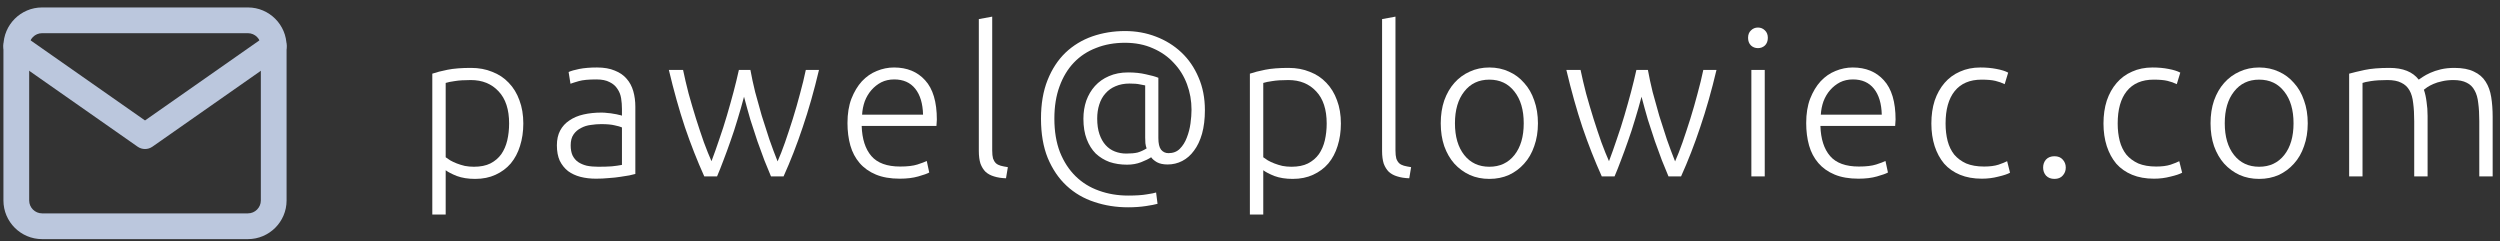
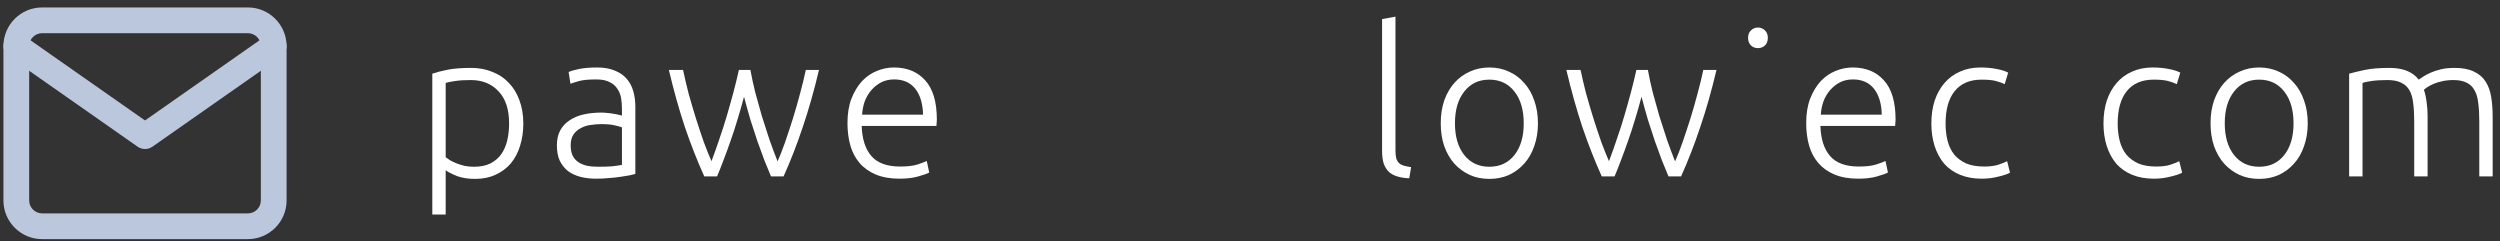
<svg xmlns="http://www.w3.org/2000/svg" width="321" height="31" viewBox="0 0 321 31" fill="none">
  <rect x="0" y="0" width="321" height="31" fill="#333333" stroke="none" />
  <path d="M57.226 20.193C57.385 20.317 57.579 20.449 57.808 20.59C58.055 20.731 58.337 20.863 58.654 20.987C58.971 21.11 59.315 21.216 59.685 21.304C60.056 21.374 60.443 21.41 60.849 21.41C61.695 21.41 62.4 21.269 62.964 20.987C63.546 20.687 64.013 20.29 64.365 19.797C64.718 19.286 64.973 18.695 65.132 18.025C65.291 17.338 65.37 16.615 65.37 15.857C65.37 14.059 64.921 12.684 64.022 11.732C63.123 10.763 61.933 10.278 60.452 10.278C59.606 10.278 58.919 10.322 58.39 10.411C57.879 10.481 57.491 10.56 57.226 10.649V20.193ZM57.226 27.544H55.508V9.459C56.019 9.282 56.671 9.115 57.464 8.956C58.258 8.798 59.262 8.718 60.479 8.718C61.483 8.718 62.391 8.886 63.202 9.221C64.03 9.538 64.735 10.005 65.317 10.622C65.916 11.239 66.375 11.988 66.692 12.87C67.027 13.751 67.194 14.747 67.194 15.857C67.194 16.897 67.053 17.858 66.771 18.739C66.507 19.603 66.11 20.352 65.582 20.987C65.053 21.604 64.4 22.088 63.625 22.441C62.867 22.793 61.995 22.97 61.007 22.97C60.108 22.97 59.324 22.846 58.654 22.599C58.002 22.335 57.526 22.088 57.226 21.859V27.544Z" fill="white" />
  <path d="M76.819 21.41C77.489 21.41 78.07 21.392 78.564 21.357C79.075 21.304 79.507 21.242 79.859 21.172V16.36C79.665 16.271 79.357 16.183 78.934 16.095C78.511 15.989 77.929 15.937 77.189 15.937C76.766 15.937 76.325 15.972 75.867 16.042C75.409 16.095 74.986 16.227 74.598 16.439C74.21 16.633 73.893 16.906 73.646 17.259C73.399 17.611 73.276 18.078 73.276 18.66C73.276 19.171 73.355 19.603 73.514 19.955C73.69 20.308 73.928 20.59 74.228 20.802C74.545 21.013 74.915 21.172 75.338 21.277C75.779 21.366 76.272 21.41 76.819 21.41ZM76.66 8.665C77.559 8.665 78.317 8.798 78.934 9.062C79.569 9.309 80.08 9.661 80.468 10.12C80.855 10.56 81.137 11.089 81.314 11.706C81.49 12.323 81.578 12.993 81.578 13.716V22.335C81.402 22.388 81.146 22.45 80.811 22.52C80.476 22.573 80.088 22.635 79.648 22.705C79.207 22.776 78.714 22.829 78.167 22.864C77.638 22.917 77.092 22.943 76.528 22.943C75.805 22.943 75.135 22.864 74.519 22.705C73.919 22.547 73.39 22.3 72.932 21.965C72.491 21.612 72.139 21.172 71.874 20.643C71.628 20.096 71.504 19.435 71.504 18.66C71.504 17.919 71.645 17.285 71.927 16.756C72.209 16.227 72.606 15.796 73.117 15.461C73.628 15.108 74.237 14.852 74.942 14.694C75.647 14.535 76.413 14.456 77.242 14.456C77.489 14.456 77.744 14.473 78.009 14.509C78.291 14.526 78.555 14.562 78.802 14.614C79.066 14.65 79.287 14.694 79.463 14.747C79.657 14.782 79.789 14.817 79.859 14.852V14.006C79.859 13.53 79.824 13.072 79.754 12.632C79.683 12.173 79.525 11.768 79.278 11.415C79.049 11.045 78.714 10.754 78.273 10.543C77.85 10.314 77.286 10.199 76.581 10.199C75.576 10.199 74.827 10.27 74.333 10.411C73.84 10.552 73.478 10.666 73.249 10.754L73.011 9.247C73.311 9.106 73.769 8.974 74.386 8.851C75.021 8.727 75.779 8.665 76.66 8.665Z" fill="white" />
  <path d="M96.353 8.983C96.511 9.864 96.714 10.807 96.961 11.812C97.225 12.799 97.507 13.812 97.807 14.852C98.124 15.875 98.45 16.888 98.785 17.893C99.138 18.898 99.49 19.841 99.843 20.722C100.142 20.052 100.46 19.241 100.794 18.29C101.129 17.32 101.464 16.307 101.799 15.249C102.134 14.174 102.443 13.099 102.725 12.023C103.024 10.931 103.271 9.917 103.465 8.983H105.157C104.522 11.662 103.826 14.112 103.068 16.333C102.328 18.554 101.508 20.66 100.609 22.652H98.996C98.732 22.035 98.45 21.348 98.15 20.59C97.868 19.814 97.569 18.995 97.251 18.131C96.952 17.25 96.652 16.333 96.353 15.381C96.07 14.412 95.797 13.425 95.533 12.42C95.268 13.425 94.986 14.412 94.687 15.381C94.405 16.333 94.105 17.25 93.788 18.131C93.488 18.995 93.189 19.814 92.889 20.59C92.607 21.348 92.334 22.035 92.069 22.652H90.43C89.531 20.66 88.703 18.554 87.945 16.333C87.204 14.112 86.517 11.662 85.882 8.983H87.707C87.9 9.917 88.138 10.931 88.42 12.023C88.72 13.099 89.037 14.174 89.372 15.249C89.707 16.307 90.042 17.311 90.377 18.263C90.73 19.215 91.056 20.026 91.355 20.696C91.69 19.814 92.025 18.871 92.36 17.867C92.713 16.862 93.039 15.848 93.338 14.826C93.638 13.804 93.92 12.799 94.184 11.812C94.449 10.807 94.678 9.864 94.872 8.983H96.353Z" fill="white" />
  <path d="M108.816 15.804C108.816 14.606 108.984 13.566 109.318 12.684C109.671 11.785 110.121 11.036 110.667 10.437C111.231 9.838 111.866 9.397 112.571 9.115C113.293 8.815 114.034 8.665 114.792 8.665C116.466 8.665 117.797 9.212 118.784 10.305C119.789 11.398 120.291 13.081 120.291 15.355C120.291 15.496 120.282 15.637 120.265 15.778C120.265 15.919 120.256 16.051 120.238 16.174H110.64C110.693 17.849 111.108 19.136 111.883 20.035C112.659 20.934 113.893 21.383 115.585 21.383C116.519 21.383 117.259 21.295 117.806 21.119C118.352 20.942 118.749 20.793 118.996 20.669L119.313 22.15C119.066 22.291 118.599 22.458 117.912 22.652C117.242 22.846 116.449 22.943 115.532 22.943C114.333 22.943 113.311 22.767 112.465 22.414C111.619 22.062 110.923 21.568 110.376 20.934C109.83 20.299 109.433 19.55 109.186 18.686C108.94 17.805 108.816 16.844 108.816 15.804ZM118.52 14.72C118.484 13.293 118.149 12.182 117.515 11.389C116.88 10.596 115.981 10.199 114.818 10.199C114.201 10.199 113.646 10.322 113.152 10.569C112.676 10.816 112.253 11.151 111.883 11.574C111.531 11.979 111.249 12.455 111.037 13.002C110.843 13.548 110.729 14.121 110.693 14.72H118.52Z" fill="white" />
-   <path d="M129.171 22.89C128.589 22.873 128.078 22.793 127.638 22.652C127.215 22.529 126.853 22.335 126.554 22.071C126.272 21.789 126.051 21.436 125.893 21.013C125.752 20.572 125.681 20.026 125.681 19.374V2.452L127.4 2.135V19.321C127.4 19.744 127.435 20.088 127.505 20.352C127.594 20.599 127.717 20.802 127.876 20.96C128.034 21.101 128.237 21.207 128.484 21.277C128.748 21.348 129.057 21.41 129.409 21.462L129.171 22.89Z" fill="white" />
-   <path d="M149.924 21.119C149.359 21.119 148.901 21.022 148.549 20.828C148.214 20.634 147.967 20.422 147.808 20.193C147.491 20.405 147.059 20.616 146.513 20.828C145.966 21.04 145.367 21.145 144.715 21.145C143.904 21.145 143.155 21.031 142.467 20.802C141.798 20.555 141.207 20.193 140.696 19.718C140.202 19.224 139.815 18.607 139.533 17.867C139.251 17.126 139.11 16.254 139.11 15.249C139.11 14.421 139.233 13.645 139.48 12.922C139.744 12.2 140.114 11.574 140.59 11.045C141.084 10.499 141.683 10.076 142.388 9.776C143.111 9.459 143.93 9.3 144.847 9.3C145.693 9.3 146.451 9.379 147.121 9.538C147.808 9.679 148.346 9.829 148.734 9.987V17.735C148.734 18.422 148.848 18.916 149.077 19.215C149.324 19.515 149.642 19.665 150.029 19.665C150.629 19.665 151.113 19.48 151.484 19.109C151.871 18.722 152.171 18.246 152.382 17.682C152.612 17.1 152.77 16.492 152.858 15.857C152.947 15.205 152.991 14.614 152.991 14.086C152.991 12.94 152.797 11.847 152.409 10.807C152.021 9.767 151.457 8.859 150.717 8.084C149.994 7.291 149.104 6.665 148.046 6.207C146.989 5.731 145.79 5.493 144.45 5.493C143.093 5.493 141.859 5.713 140.749 6.154C139.638 6.577 138.686 7.202 137.893 8.031C137.1 8.859 136.483 9.882 136.042 11.098C135.602 12.297 135.381 13.671 135.381 15.223C135.381 16.862 135.619 18.299 136.095 19.532C136.589 20.766 137.259 21.797 138.105 22.626C138.951 23.454 139.947 24.071 141.093 24.477C142.256 24.9 143.507 25.111 144.847 25.111C145.869 25.111 146.671 25.058 147.253 24.953C147.852 24.864 148.249 24.785 148.443 24.715L148.628 26.169C148.328 26.257 147.826 26.354 147.121 26.46C146.416 26.566 145.658 26.618 144.847 26.618C143.314 26.618 141.868 26.389 140.511 25.931C139.154 25.49 137.964 24.794 136.941 23.842C135.937 22.908 135.135 21.727 134.535 20.299C133.954 18.871 133.663 17.179 133.663 15.223C133.663 13.337 133.945 11.688 134.509 10.278C135.073 8.868 135.84 7.696 136.809 6.762C137.796 5.828 138.942 5.131 140.246 4.673C141.568 4.215 142.97 3.986 144.45 3.986C145.861 3.986 147.183 4.224 148.416 4.699C149.668 5.175 150.761 5.854 151.695 6.735C152.629 7.617 153.361 8.683 153.89 9.935C154.436 11.186 154.709 12.587 154.709 14.139C154.709 15.284 154.586 16.298 154.339 17.179C154.092 18.043 153.749 18.766 153.308 19.347C152.885 19.929 152.382 20.37 151.801 20.669C151.219 20.969 150.593 21.119 149.924 21.119ZM144.609 19.718C145.208 19.718 145.693 19.673 146.063 19.585C146.433 19.48 146.821 19.303 147.227 19.056C147.156 18.88 147.103 18.66 147.068 18.395C147.05 18.113 147.042 17.875 147.042 17.682V10.966C146.901 10.931 146.671 10.886 146.354 10.834C146.037 10.763 145.596 10.728 145.032 10.728C144.362 10.728 143.763 10.842 143.234 11.072C142.723 11.283 142.291 11.591 141.939 11.997C141.586 12.385 141.322 12.861 141.145 13.425C140.969 13.971 140.881 14.57 140.881 15.223C140.881 15.998 140.978 16.668 141.172 17.232C141.366 17.796 141.63 18.263 141.965 18.633C142.3 19.004 142.697 19.277 143.155 19.453C143.613 19.629 144.098 19.718 144.609 19.718Z" fill="white" />
-   <path d="M162.203 20.193C162.362 20.317 162.556 20.449 162.785 20.59C163.032 20.731 163.314 20.863 163.631 20.987C163.948 21.11 164.292 21.216 164.662 21.304C165.032 21.374 165.42 21.41 165.825 21.41C166.672 21.41 167.377 21.269 167.941 20.987C168.522 20.687 168.989 20.29 169.342 19.797C169.695 19.286 169.95 18.695 170.109 18.025C170.267 17.338 170.347 16.615 170.347 15.857C170.347 14.059 169.897 12.684 168.998 11.732C168.099 10.763 166.909 10.278 165.429 10.278C164.583 10.278 163.895 10.322 163.367 10.411C162.855 10.481 162.468 10.56 162.203 10.649V20.193ZM162.203 27.544H160.485V9.459C160.996 9.282 161.648 9.115 162.441 8.956C163.234 8.798 164.239 8.718 165.455 8.718C166.46 8.718 167.368 8.886 168.179 9.221C169.007 9.538 169.712 10.005 170.294 10.622C170.893 11.239 171.351 11.988 171.669 12.87C172.004 13.751 172.171 14.747 172.171 15.857C172.171 16.897 172.03 17.858 171.748 18.739C171.484 19.603 171.087 20.352 170.558 20.987C170.029 21.604 169.377 22.088 168.602 22.441C167.844 22.793 166.971 22.97 165.984 22.97C165.085 22.97 164.301 22.846 163.631 22.599C162.979 22.335 162.503 22.088 162.203 21.859V27.544Z" fill="white" />
  <path d="M180.949 22.89C180.368 22.873 179.857 22.793 179.416 22.652C178.993 22.529 178.631 22.335 178.332 22.071C178.05 21.789 177.829 21.436 177.671 21.013C177.53 20.572 177.459 20.026 177.459 19.374V2.452L179.178 2.135V19.321C179.178 19.744 179.213 20.088 179.284 20.352C179.372 20.599 179.495 20.802 179.654 20.96C179.812 21.101 180.015 21.207 180.262 21.277C180.526 21.348 180.835 21.41 181.187 21.462L180.949 22.89Z" fill="white" />
  <path d="M197.471 15.831C197.471 16.906 197.313 17.884 196.995 18.766C196.696 19.647 196.264 20.396 195.7 21.013C195.153 21.63 194.501 22.115 193.743 22.467C192.985 22.802 192.148 22.97 191.232 22.97C190.315 22.97 189.478 22.802 188.72 22.467C187.962 22.115 187.301 21.63 186.737 21.013C186.19 20.396 185.758 19.647 185.441 18.766C185.141 17.884 184.992 16.906 184.992 15.831C184.992 14.755 185.141 13.777 185.441 12.896C185.758 12.015 186.19 11.265 186.737 10.649C187.301 10.014 187.962 9.529 188.72 9.194C189.478 8.842 190.315 8.665 191.232 8.665C192.148 8.665 192.985 8.842 193.743 9.194C194.501 9.529 195.153 10.014 195.7 10.649C196.264 11.265 196.696 12.015 196.995 12.896C197.313 13.777 197.471 14.755 197.471 15.831ZM195.647 15.831C195.647 14.121 195.25 12.764 194.457 11.759C193.664 10.737 192.589 10.226 191.232 10.226C189.874 10.226 188.799 10.737 188.006 11.759C187.213 12.764 186.816 14.121 186.816 15.831C186.816 17.541 187.213 18.898 188.006 19.902C188.799 20.907 189.874 21.41 191.232 21.41C192.589 21.41 193.664 20.907 194.457 19.902C195.25 18.898 195.647 17.541 195.647 15.831Z" fill="white" />
  <path d="M211.591 8.983C211.75 9.864 211.953 10.807 212.199 11.812C212.464 12.799 212.746 13.812 213.045 14.852C213.363 15.875 213.689 16.888 214.024 17.893C214.376 18.898 214.729 19.841 215.081 20.722C215.381 20.052 215.698 19.241 216.033 18.29C216.368 17.32 216.703 16.307 217.038 15.249C217.373 14.174 217.681 13.099 217.963 12.023C218.263 10.931 218.51 9.917 218.704 8.983H220.396C219.761 11.662 219.065 14.112 218.307 16.333C217.567 18.554 216.747 20.66 215.848 22.652H214.235C213.971 22.035 213.689 21.348 213.389 20.59C213.107 19.814 212.808 18.995 212.49 18.131C212.191 17.25 211.891 16.333 211.591 15.381C211.309 14.412 211.036 13.425 210.772 12.42C210.507 13.425 210.225 14.412 209.926 15.381C209.644 16.333 209.344 17.25 209.027 18.131C208.727 18.995 208.427 19.814 208.128 20.59C207.846 21.348 207.572 22.035 207.308 22.652H205.669C204.77 20.66 203.941 18.554 203.183 16.333C202.443 14.112 201.756 11.662 201.121 8.983H202.945C203.139 9.917 203.377 10.931 203.659 12.023C203.959 13.099 204.276 14.174 204.611 15.249C204.946 16.307 205.281 17.311 205.616 18.263C205.968 19.215 206.294 20.026 206.594 20.696C206.929 19.814 207.264 18.871 207.599 17.867C207.951 16.862 208.277 15.848 208.577 14.826C208.877 13.804 209.159 12.799 209.423 11.812C209.688 10.807 209.917 9.864 210.111 8.983H211.591Z" fill="white" />
-   <path d="M226.593 22.652H224.875V8.983H226.593V22.652ZM226.99 4.858C226.99 5.264 226.866 5.59 226.62 5.836C226.373 6.066 226.073 6.18 225.721 6.18C225.368 6.18 225.068 6.066 224.822 5.836C224.575 5.59 224.452 5.264 224.452 4.858C224.452 4.453 224.575 4.135 224.822 3.906C225.068 3.659 225.368 3.536 225.721 3.536C226.073 3.536 226.373 3.659 226.62 3.906C226.866 4.135 226.99 4.453 226.99 4.858Z" fill="white" />
+   <path d="M226.593 22.652V8.983H226.593V22.652ZM226.99 4.858C226.99 5.264 226.866 5.59 226.62 5.836C226.373 6.066 226.073 6.18 225.721 6.18C225.368 6.18 225.068 6.066 224.822 5.836C224.575 5.59 224.452 5.264 224.452 4.858C224.452 4.453 224.575 4.135 224.822 3.906C225.068 3.659 225.368 3.536 225.721 3.536C226.073 3.536 226.373 3.659 226.62 3.906C226.866 4.135 226.99 4.453 226.99 4.858Z" fill="white" />
  <path d="M231.916 15.804C231.916 14.606 232.083 13.566 232.418 12.684C232.771 11.785 233.22 11.036 233.767 10.437C234.331 9.838 234.965 9.397 235.67 9.115C236.393 8.815 237.133 8.665 237.891 8.665C239.566 8.665 240.897 9.212 241.884 10.305C242.888 11.398 243.391 13.081 243.391 15.355C243.391 15.496 243.382 15.637 243.364 15.778C243.364 15.919 243.355 16.051 243.338 16.174H233.74C233.793 17.849 234.207 19.136 234.983 20.035C235.758 20.934 236.992 21.383 238.684 21.383C239.619 21.383 240.359 21.295 240.905 21.119C241.452 20.942 241.848 20.793 242.095 20.669L242.412 22.15C242.166 22.291 241.699 22.458 241.011 22.652C240.341 22.846 239.548 22.943 238.632 22.943C237.433 22.943 236.411 22.767 235.564 22.414C234.718 22.062 234.022 21.568 233.476 20.934C232.929 20.299 232.533 19.55 232.286 18.686C232.039 17.805 231.916 16.844 231.916 15.804ZM241.619 14.72C241.584 13.293 241.249 12.182 240.615 11.389C239.98 10.596 239.081 10.199 237.918 10.199C237.301 10.199 236.745 10.322 236.252 10.569C235.776 10.816 235.353 11.151 234.983 11.574C234.63 11.979 234.348 12.455 234.137 13.002C233.943 13.548 233.828 14.121 233.793 14.72H241.619Z" fill="white" />
  <path d="M254.465 22.943C253.408 22.943 252.473 22.776 251.663 22.441C250.852 22.106 250.173 21.63 249.627 21.013C249.098 20.378 248.692 19.629 248.41 18.766C248.128 17.884 247.987 16.915 247.987 15.857C247.987 14.782 248.128 13.804 248.41 12.922C248.71 12.041 249.133 11.283 249.68 10.649C250.226 10.014 250.887 9.529 251.663 9.194C252.438 8.842 253.311 8.665 254.28 8.665C255.02 8.665 255.708 8.727 256.342 8.851C256.995 8.974 257.497 9.133 257.85 9.326L257.4 10.807C257.048 10.631 256.651 10.49 256.21 10.384C255.77 10.278 255.179 10.226 254.439 10.226C252.923 10.226 251.768 10.719 250.975 11.706C250.2 12.676 249.812 14.059 249.812 15.857C249.812 16.668 249.9 17.417 250.076 18.105C250.252 18.774 250.534 19.356 250.922 19.85C251.328 20.326 251.839 20.705 252.456 20.987C253.09 21.251 253.857 21.383 254.756 21.383C255.496 21.383 256.113 21.304 256.607 21.145C257.118 20.969 257.488 20.819 257.717 20.696L258.088 22.176C257.77 22.353 257.268 22.52 256.58 22.679C255.911 22.855 255.206 22.943 254.465 22.943Z" fill="white" />
-   <path d="M265.246 21.515C265.246 21.921 265.113 22.265 264.849 22.547C264.602 22.829 264.25 22.97 263.791 22.97C263.333 22.97 262.972 22.829 262.707 22.547C262.461 22.265 262.337 21.921 262.337 21.515C262.337 21.11 262.461 20.766 262.707 20.484C262.972 20.202 263.333 20.061 263.791 20.061C264.25 20.061 264.602 20.202 264.849 20.484C265.113 20.766 265.246 21.11 265.246 21.515Z" fill="white" />
  <path d="M276.564 22.943C275.507 22.943 274.573 22.776 273.762 22.441C272.951 22.106 272.272 21.63 271.726 21.013C271.197 20.378 270.792 19.629 270.51 18.766C270.228 17.884 270.087 16.915 270.087 15.857C270.087 14.782 270.228 13.804 270.51 12.922C270.809 12.041 271.232 11.283 271.779 10.649C272.325 10.014 272.986 9.529 273.762 9.194C274.537 8.842 275.41 8.665 276.379 8.665C277.12 8.665 277.807 8.727 278.442 8.851C279.094 8.974 279.596 9.133 279.949 9.326L279.499 10.807C279.147 10.631 278.75 10.49 278.309 10.384C277.869 10.278 277.278 10.226 276.538 10.226C275.022 10.226 273.868 10.719 273.074 11.706C272.299 12.676 271.911 14.059 271.911 15.857C271.911 16.668 271.999 17.417 272.175 18.105C272.352 18.774 272.634 19.356 273.021 19.85C273.427 20.326 273.938 20.705 274.555 20.987C275.19 21.251 275.956 21.383 276.855 21.383C277.596 21.383 278.213 21.304 278.706 21.145C279.217 20.969 279.587 20.819 279.817 20.696L280.187 22.176C279.869 22.353 279.367 22.52 278.68 22.679C278.01 22.855 277.305 22.943 276.564 22.943Z" fill="white" />
  <path d="M296.314 15.831C296.314 16.906 296.156 17.884 295.838 18.766C295.539 19.647 295.107 20.396 294.543 21.013C293.996 21.63 293.344 22.115 292.586 22.467C291.828 22.802 290.991 22.97 290.074 22.97C289.158 22.97 288.32 22.802 287.563 22.467C286.805 22.115 286.144 21.63 285.58 21.013C285.033 20.396 284.601 19.647 284.284 18.766C283.984 17.884 283.834 16.906 283.834 15.831C283.834 14.755 283.984 13.777 284.284 12.896C284.601 12.015 285.033 11.265 285.58 10.649C286.144 10.014 286.805 9.529 287.563 9.194C288.32 8.842 289.158 8.665 290.074 8.665C290.991 8.665 291.828 8.842 292.586 9.194C293.344 9.529 293.996 10.014 294.543 10.649C295.107 11.265 295.539 12.015 295.838 12.896C296.156 13.777 296.314 14.755 296.314 15.831ZM294.49 15.831C294.49 14.121 294.093 12.764 293.3 11.759C292.507 10.737 291.432 10.226 290.074 10.226C288.717 10.226 287.642 10.737 286.849 11.759C286.055 12.764 285.659 14.121 285.659 15.831C285.659 17.541 286.055 18.898 286.849 19.902C287.642 20.907 288.717 21.41 290.074 21.41C291.432 21.41 292.507 20.907 293.3 19.902C294.093 18.898 294.49 17.541 294.49 15.831Z" fill="white" />
  <path d="M301.63 9.459C302.141 9.318 302.802 9.159 303.613 8.983C304.441 8.806 305.507 8.718 306.812 8.718C308.539 8.718 309.791 9.221 310.566 10.226C310.654 10.155 310.822 10.04 311.069 9.882C311.333 9.705 311.659 9.529 312.047 9.353C312.435 9.177 312.884 9.027 313.395 8.903C313.924 8.78 314.506 8.718 315.14 8.718C316.18 8.718 317.018 8.877 317.652 9.194C318.304 9.494 318.807 9.926 319.159 10.49C319.512 11.036 319.75 11.697 319.873 12.473C319.997 13.248 320.058 14.095 320.058 15.011V22.652H318.34V15.566C318.34 14.667 318.296 13.892 318.207 13.24C318.137 12.57 317.978 12.023 317.732 11.6C317.502 11.16 317.167 10.834 316.727 10.622C316.286 10.393 315.713 10.278 315.008 10.278C314.479 10.278 313.995 10.331 313.554 10.437C313.131 10.525 312.761 10.64 312.444 10.781C312.126 10.922 311.862 11.063 311.65 11.204C311.456 11.345 311.315 11.45 311.227 11.521C311.386 11.979 311.5 12.499 311.571 13.081C311.659 13.645 311.703 14.244 311.703 14.879V22.652H309.985V15.566C309.985 14.667 309.941 13.892 309.852 13.24C309.782 12.57 309.623 12.023 309.376 11.6C309.13 11.16 308.777 10.834 308.319 10.622C307.878 10.393 307.288 10.278 306.547 10.278C305.719 10.278 305.014 10.322 304.432 10.411C303.868 10.499 303.507 10.578 303.348 10.649V22.652H301.63V9.459Z" fill="white" />
  <path fill-rule="evenodd" clip-rule="evenodd" d="M5.399 4.262C4.494 4.262 3.746 5.009 3.746 5.915V25.745C3.746 26.65 4.494 27.397 5.399 27.397H31.839C32.744 27.397 33.492 26.65 33.492 25.745V5.915C33.492 5.009 32.744 4.262 31.839 4.262H5.399ZM0.441 5.915C0.441 3.184 2.669 0.957 5.399 0.957H31.839C34.569 0.957 36.797 3.184 36.797 5.915V25.745C36.797 28.475 34.569 30.702 31.839 30.702H5.399C2.669 30.702 0.441 28.475 0.441 25.745V5.915Z" fill="#BBC7DD" />
  <path fill-rule="evenodd" clip-rule="evenodd" d="M0.74 4.967C1.264 4.219 2.294 4.037 3.042 4.561L18.619 15.465L34.197 4.561C34.944 4.037 35.975 4.219 36.498 4.967C37.021 5.714 36.84 6.745 36.092 7.268L19.567 18.836C18.998 19.234 18.241 19.234 17.672 18.836L1.146 7.268C0.399 6.745 0.217 5.714 0.74 4.967Z" fill="#BBC7DD" />
</svg>